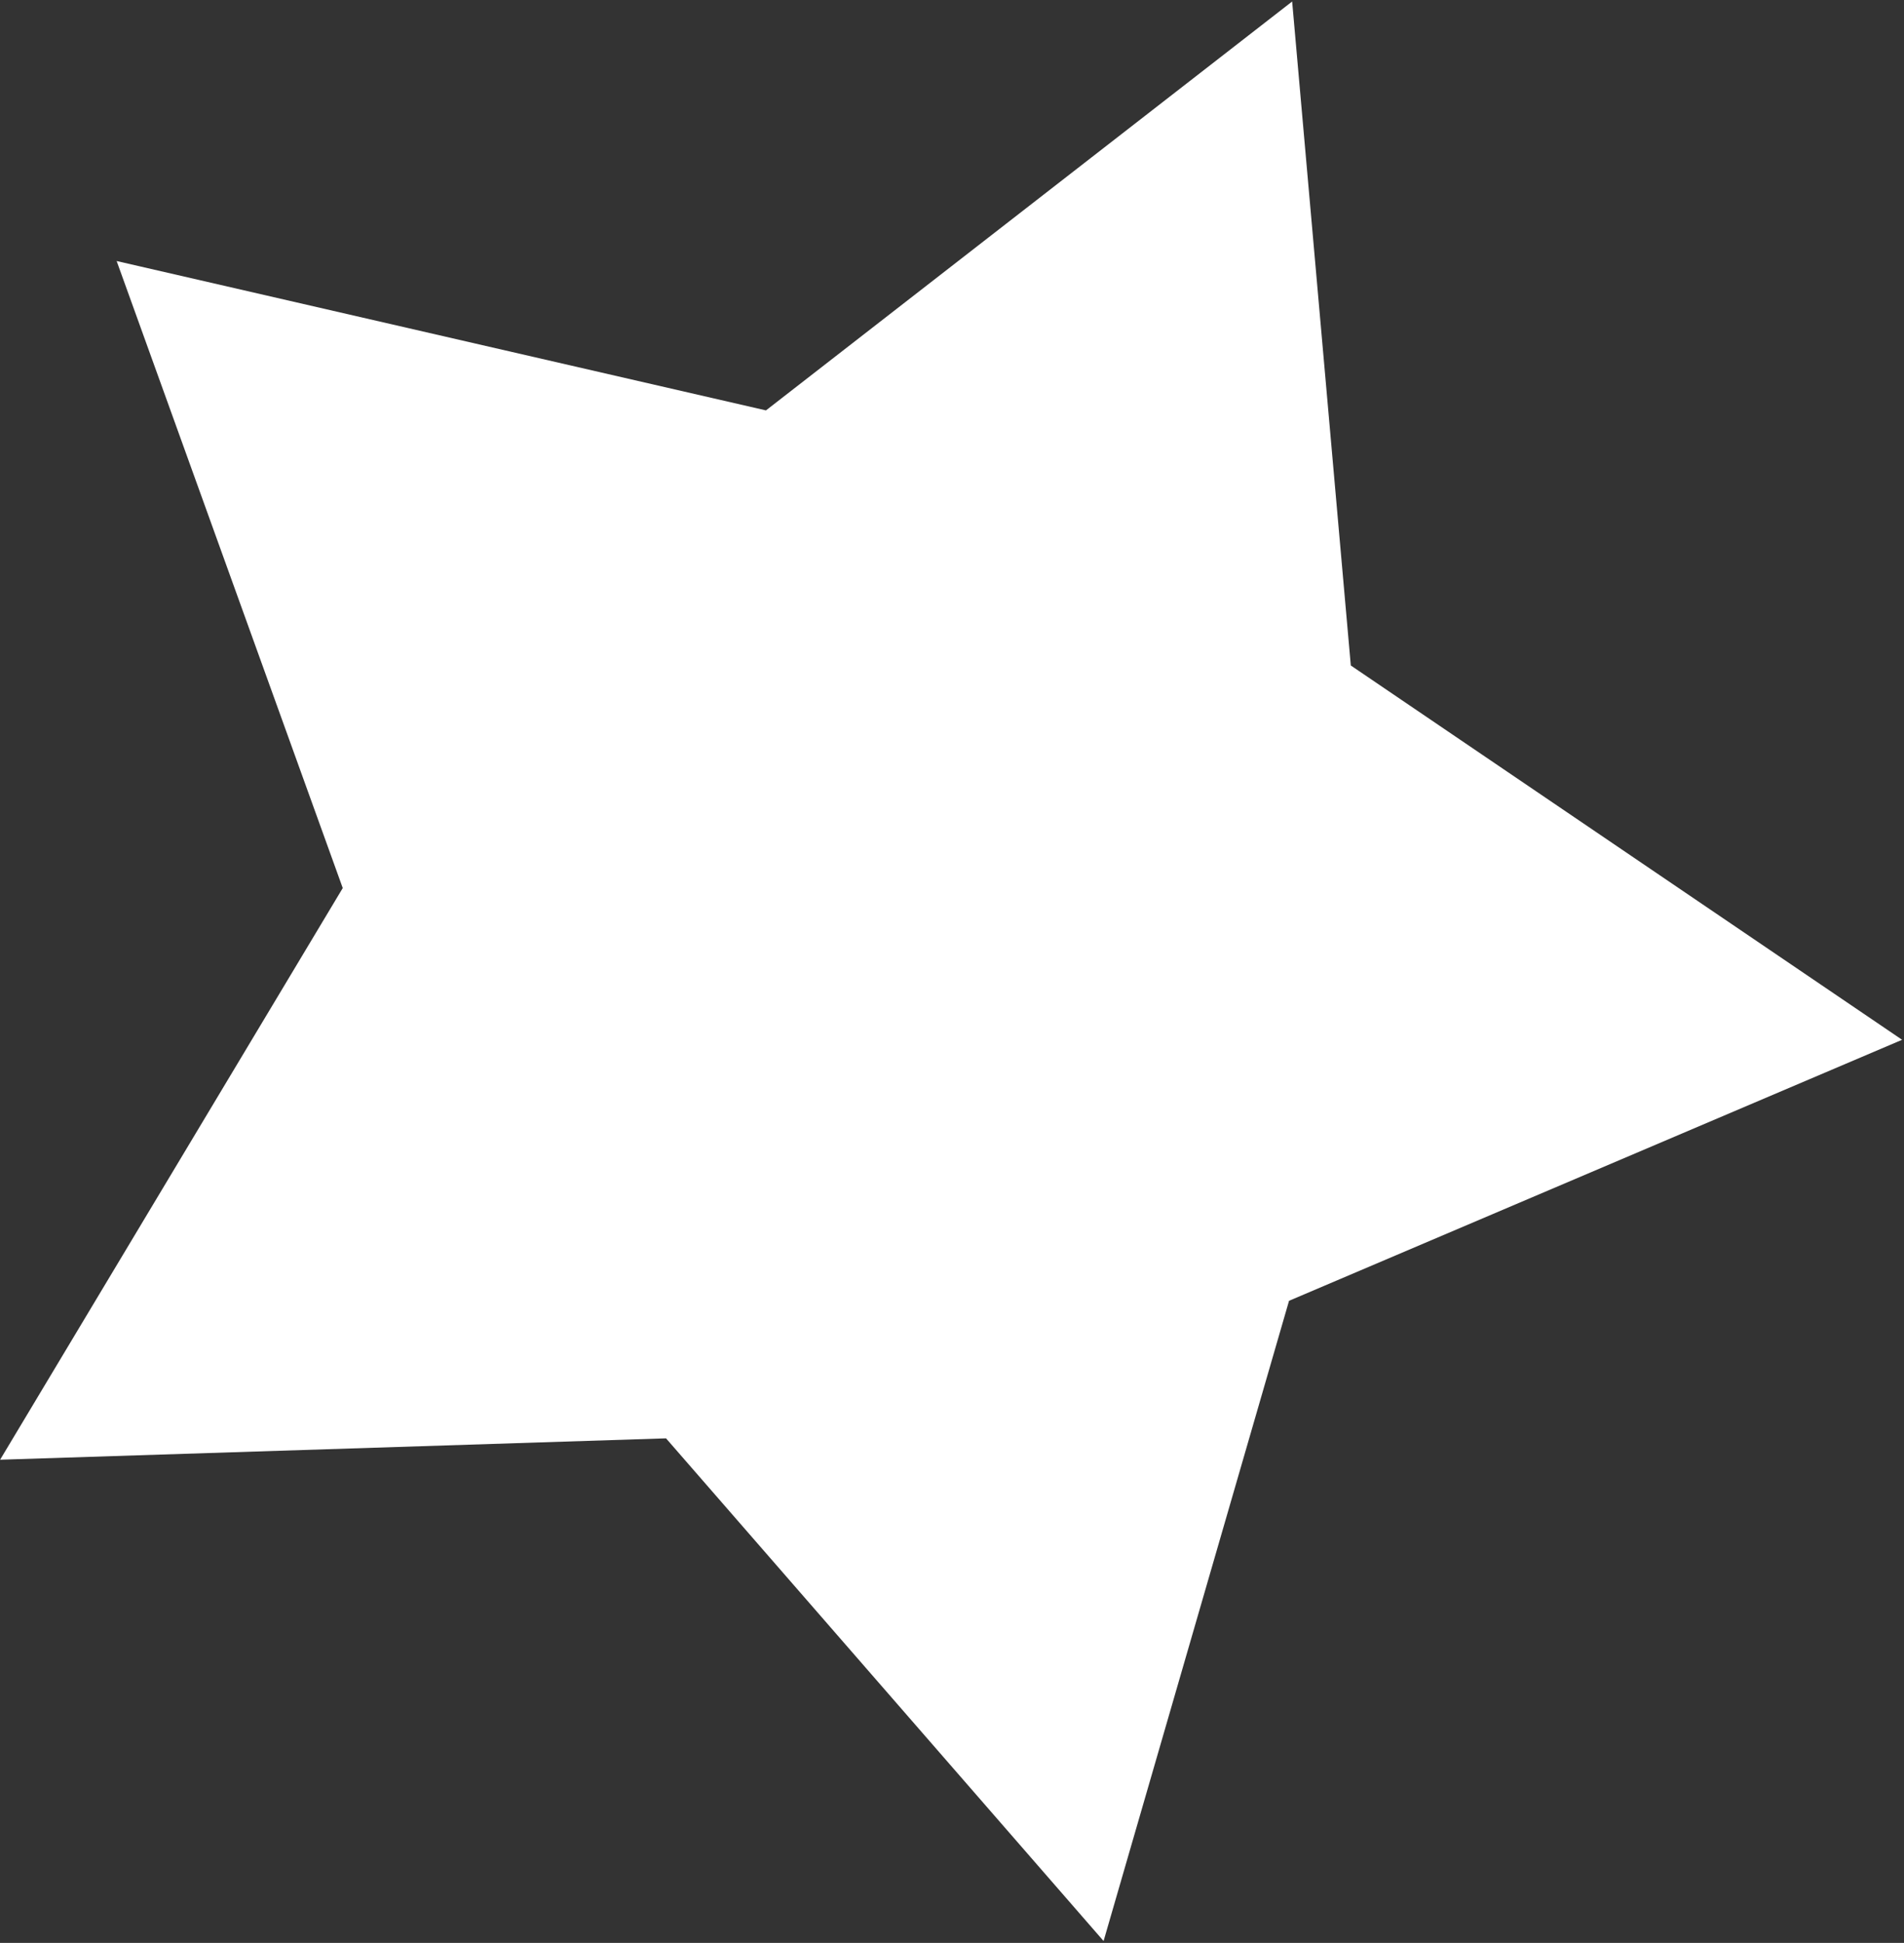
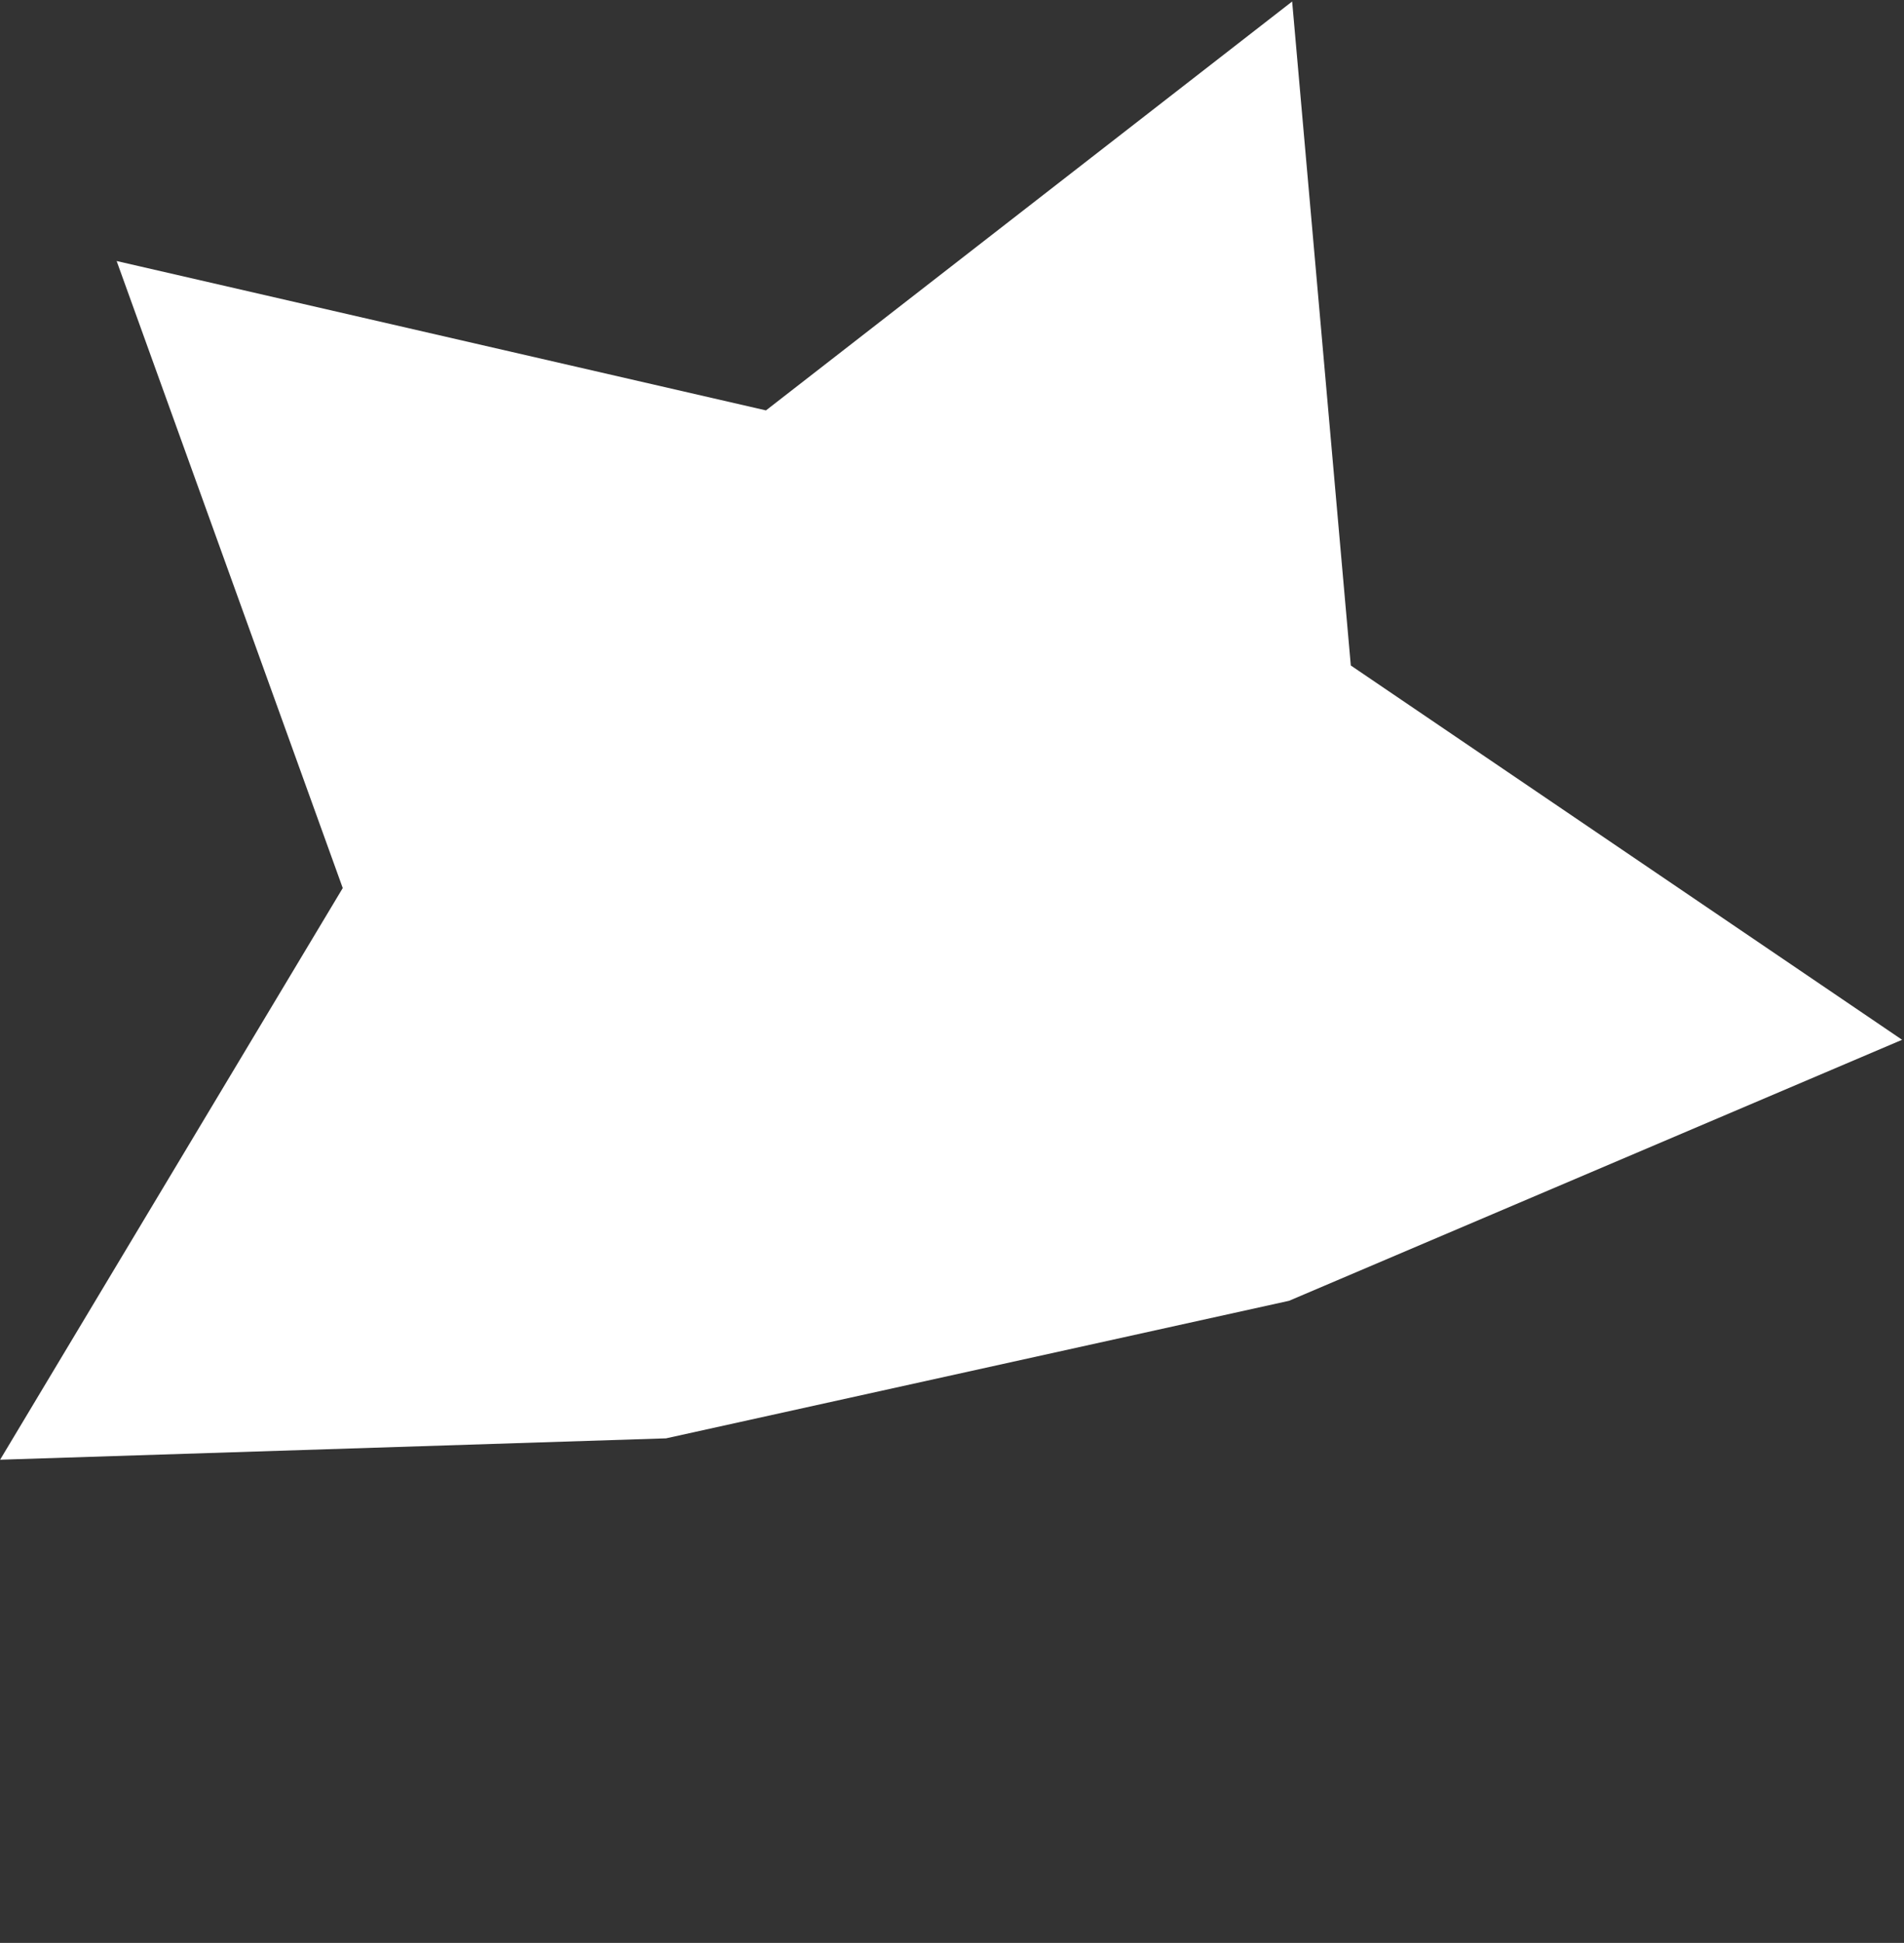
<svg xmlns="http://www.w3.org/2000/svg" width="1002" height="1022" viewBox="0 0 1002 1022" fill="none">
  <rect x="0" y="0" width="1002" height="1022" fill="#333333" stroke="none" />
-   <path d="M680.005 0.789L710.876 350.054L1001 546.944L678.372 684.233L580.772 1021L350.504 756.586L0.057 767.831L180.375 467.124L61.387 137.305L403.098 215.873L680.005 0.789Z" fill="white" />
+   <path d="M680.005 0.789L710.876 350.054L1001 546.944L678.372 684.233L350.504 756.586L0.057 767.831L180.375 467.124L61.387 137.305L403.098 215.873L680.005 0.789Z" fill="white" />
</svg>